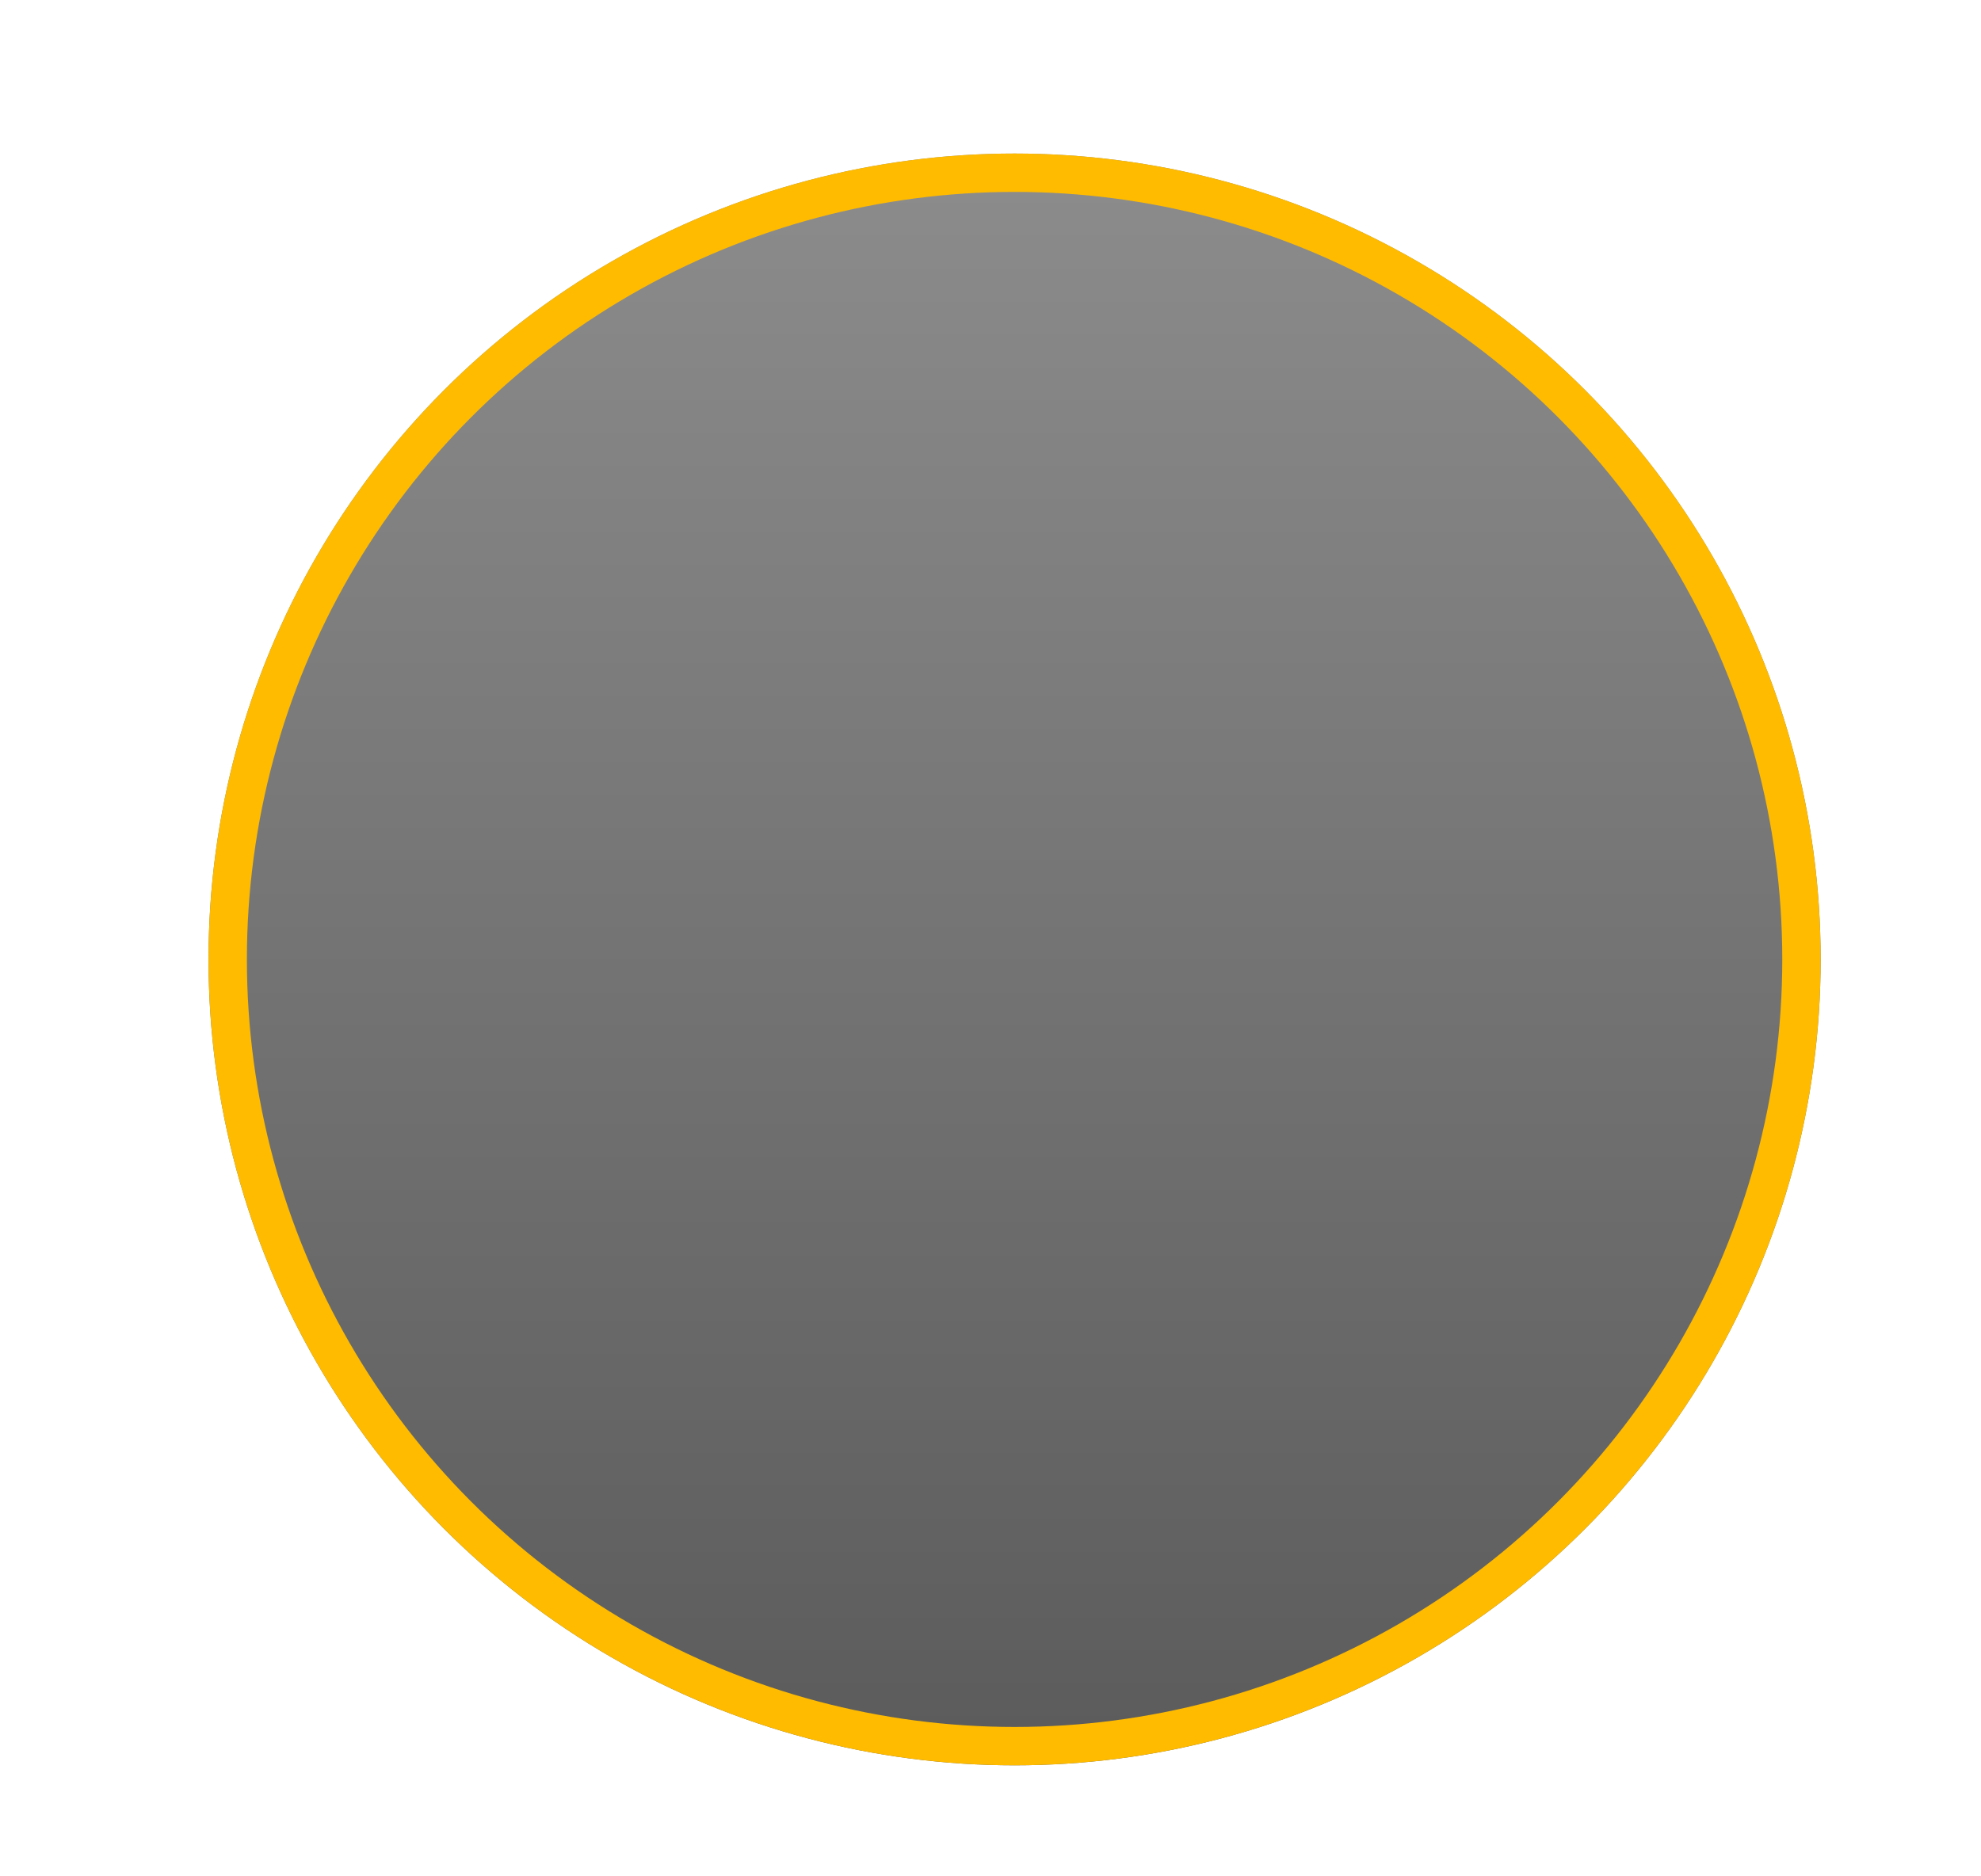
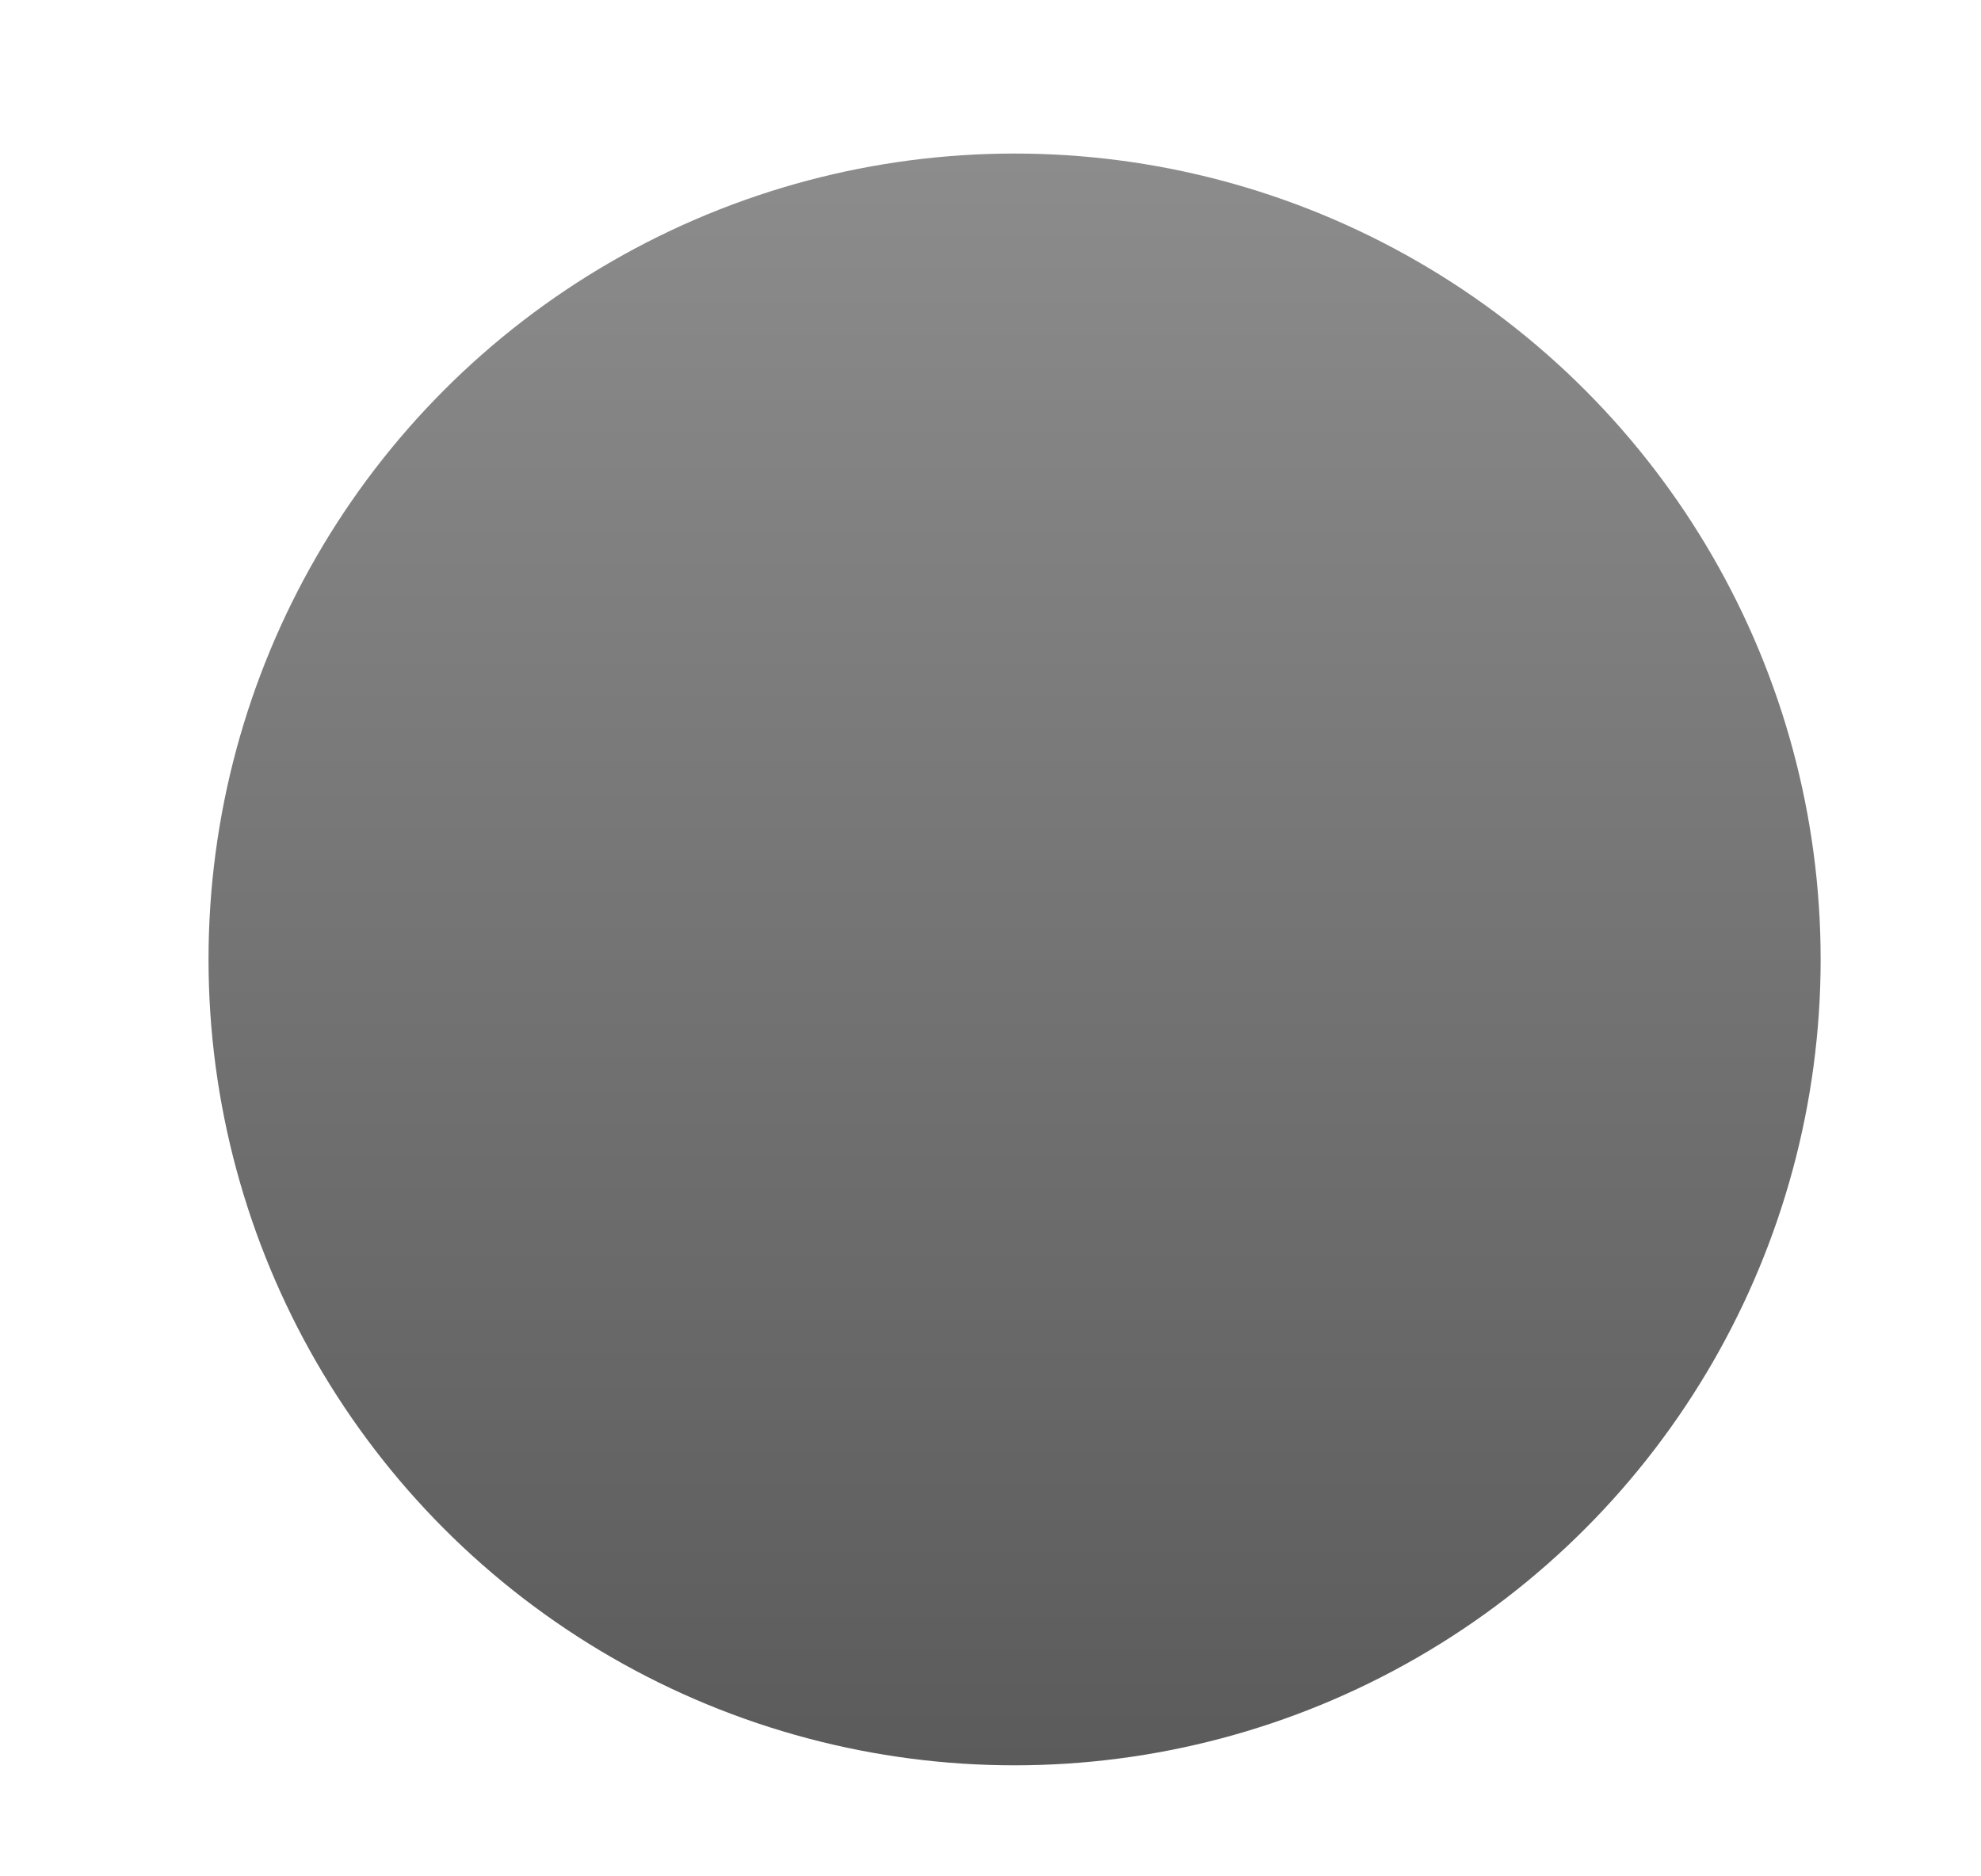
<svg xmlns="http://www.w3.org/2000/svg" fill="none" height="100%" overflow="visible" preserveAspectRatio="none" style="display: block;" viewBox="0 0 19 18" width="100%">
  <g filter="url(#filter0_d_0_3044)" id="Ellipse 4">
    <circle cx="9.731" cy="7.731" fill="url(#paint0_linear_0_3044)" r="7.731" />
-     <circle cx="9.731" cy="7.731" r="7.547" stroke="#FFBB00" stroke-width="0.368" />
  </g>
  <defs>
    <filter color-interpolation-filters="sRGB" filterUnits="userSpaceOnUse" height="17.966" id="filter0_d_0_3044" width="17.524" x="0.969" y="0">
      <feFlood flood-opacity="0" result="BackgroundImageFix" />
      <feColorMatrix in="SourceAlpha" result="hardAlpha" type="matrix" values="0 0 0 0 0 0 0 0 0 0 0 0 0 0 0 0 0 0 127 0" />
      <feOffset dy="1.473" />
      <feGaussianBlur stdDeviation="0.515" />
      <feComposite in2="hardAlpha" operator="out" />
      <feColorMatrix type="matrix" values="0 0 0 0 0 0 0 0 0 0 0 0 0 0 0 0 0 0 0.25 0" />
      <feBlend in2="BackgroundImageFix" mode="normal" result="effect1_dropShadow_0_3044" />
      <feBlend in="SourceGraphic" in2="effect1_dropShadow_0_3044" mode="normal" result="shape" />
    </filter>
    <linearGradient gradientUnits="userSpaceOnUse" id="paint0_linear_0_3044" x1="9.731" x2="9.731" y1="0" y2="15.462">
      <stop stop-color="#8C8C8C" />
      <stop offset="1" stop-color="#5B5B5B" />
    </linearGradient>
  </defs>
</svg>